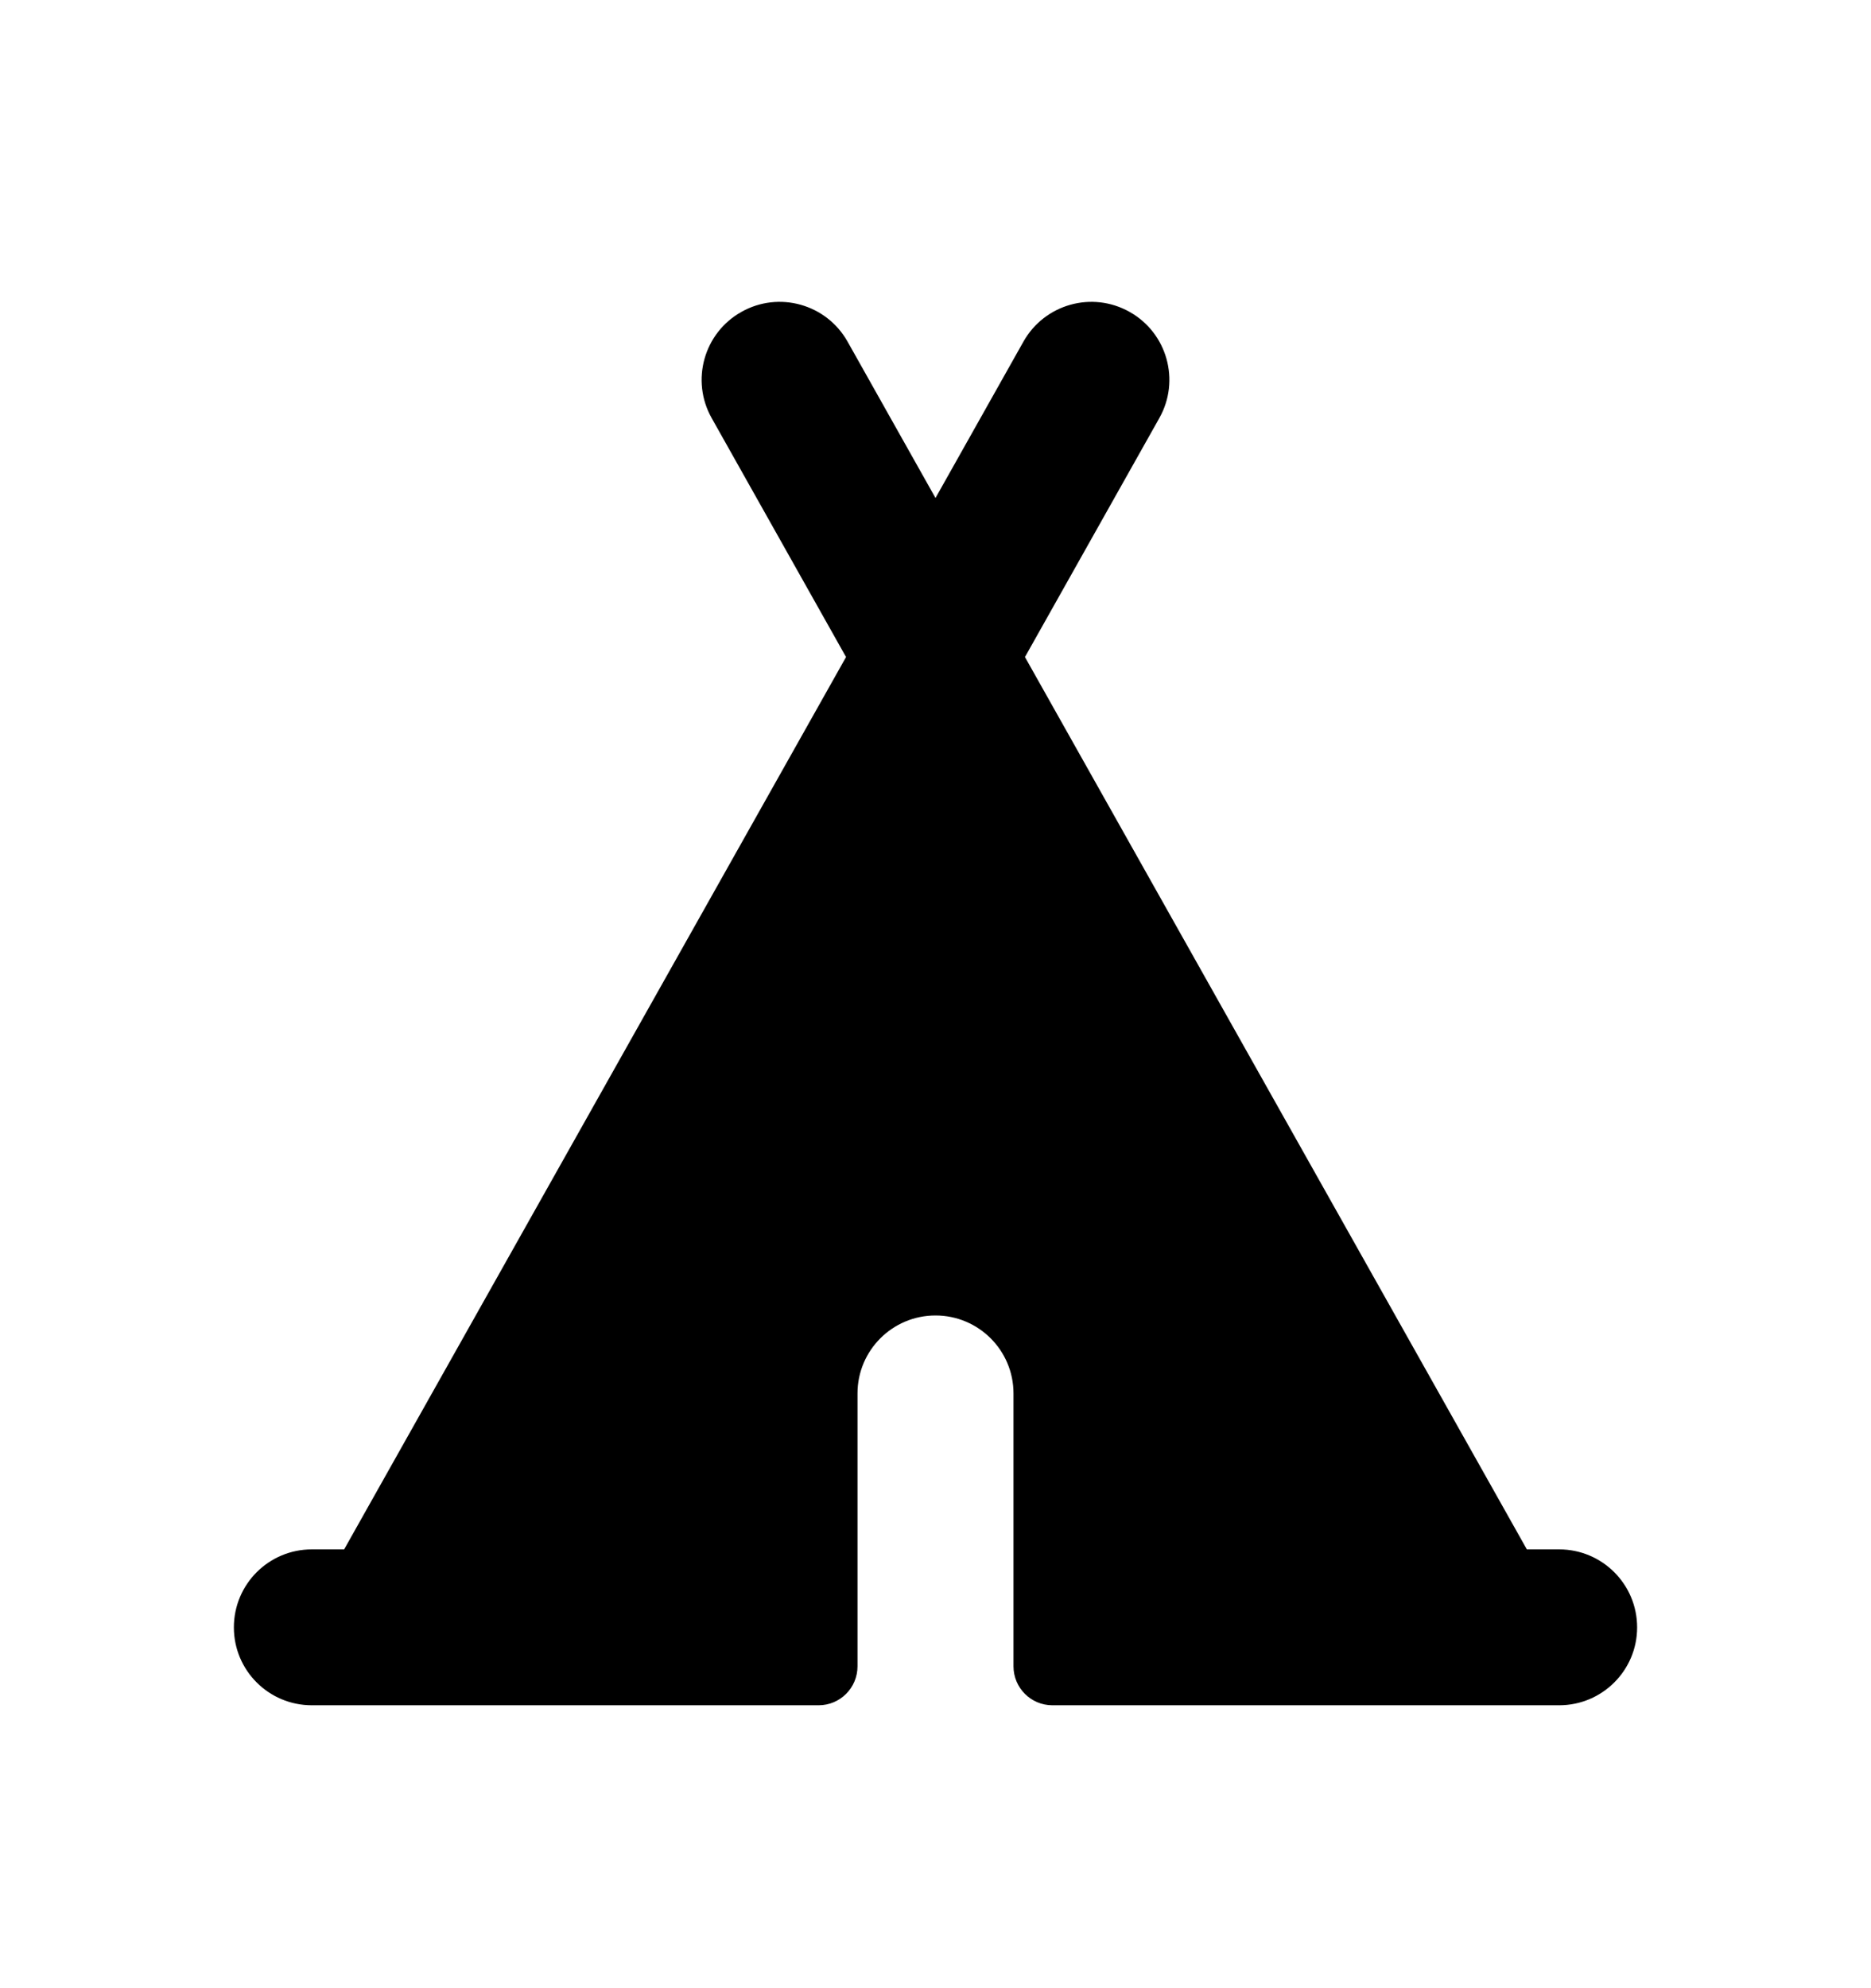
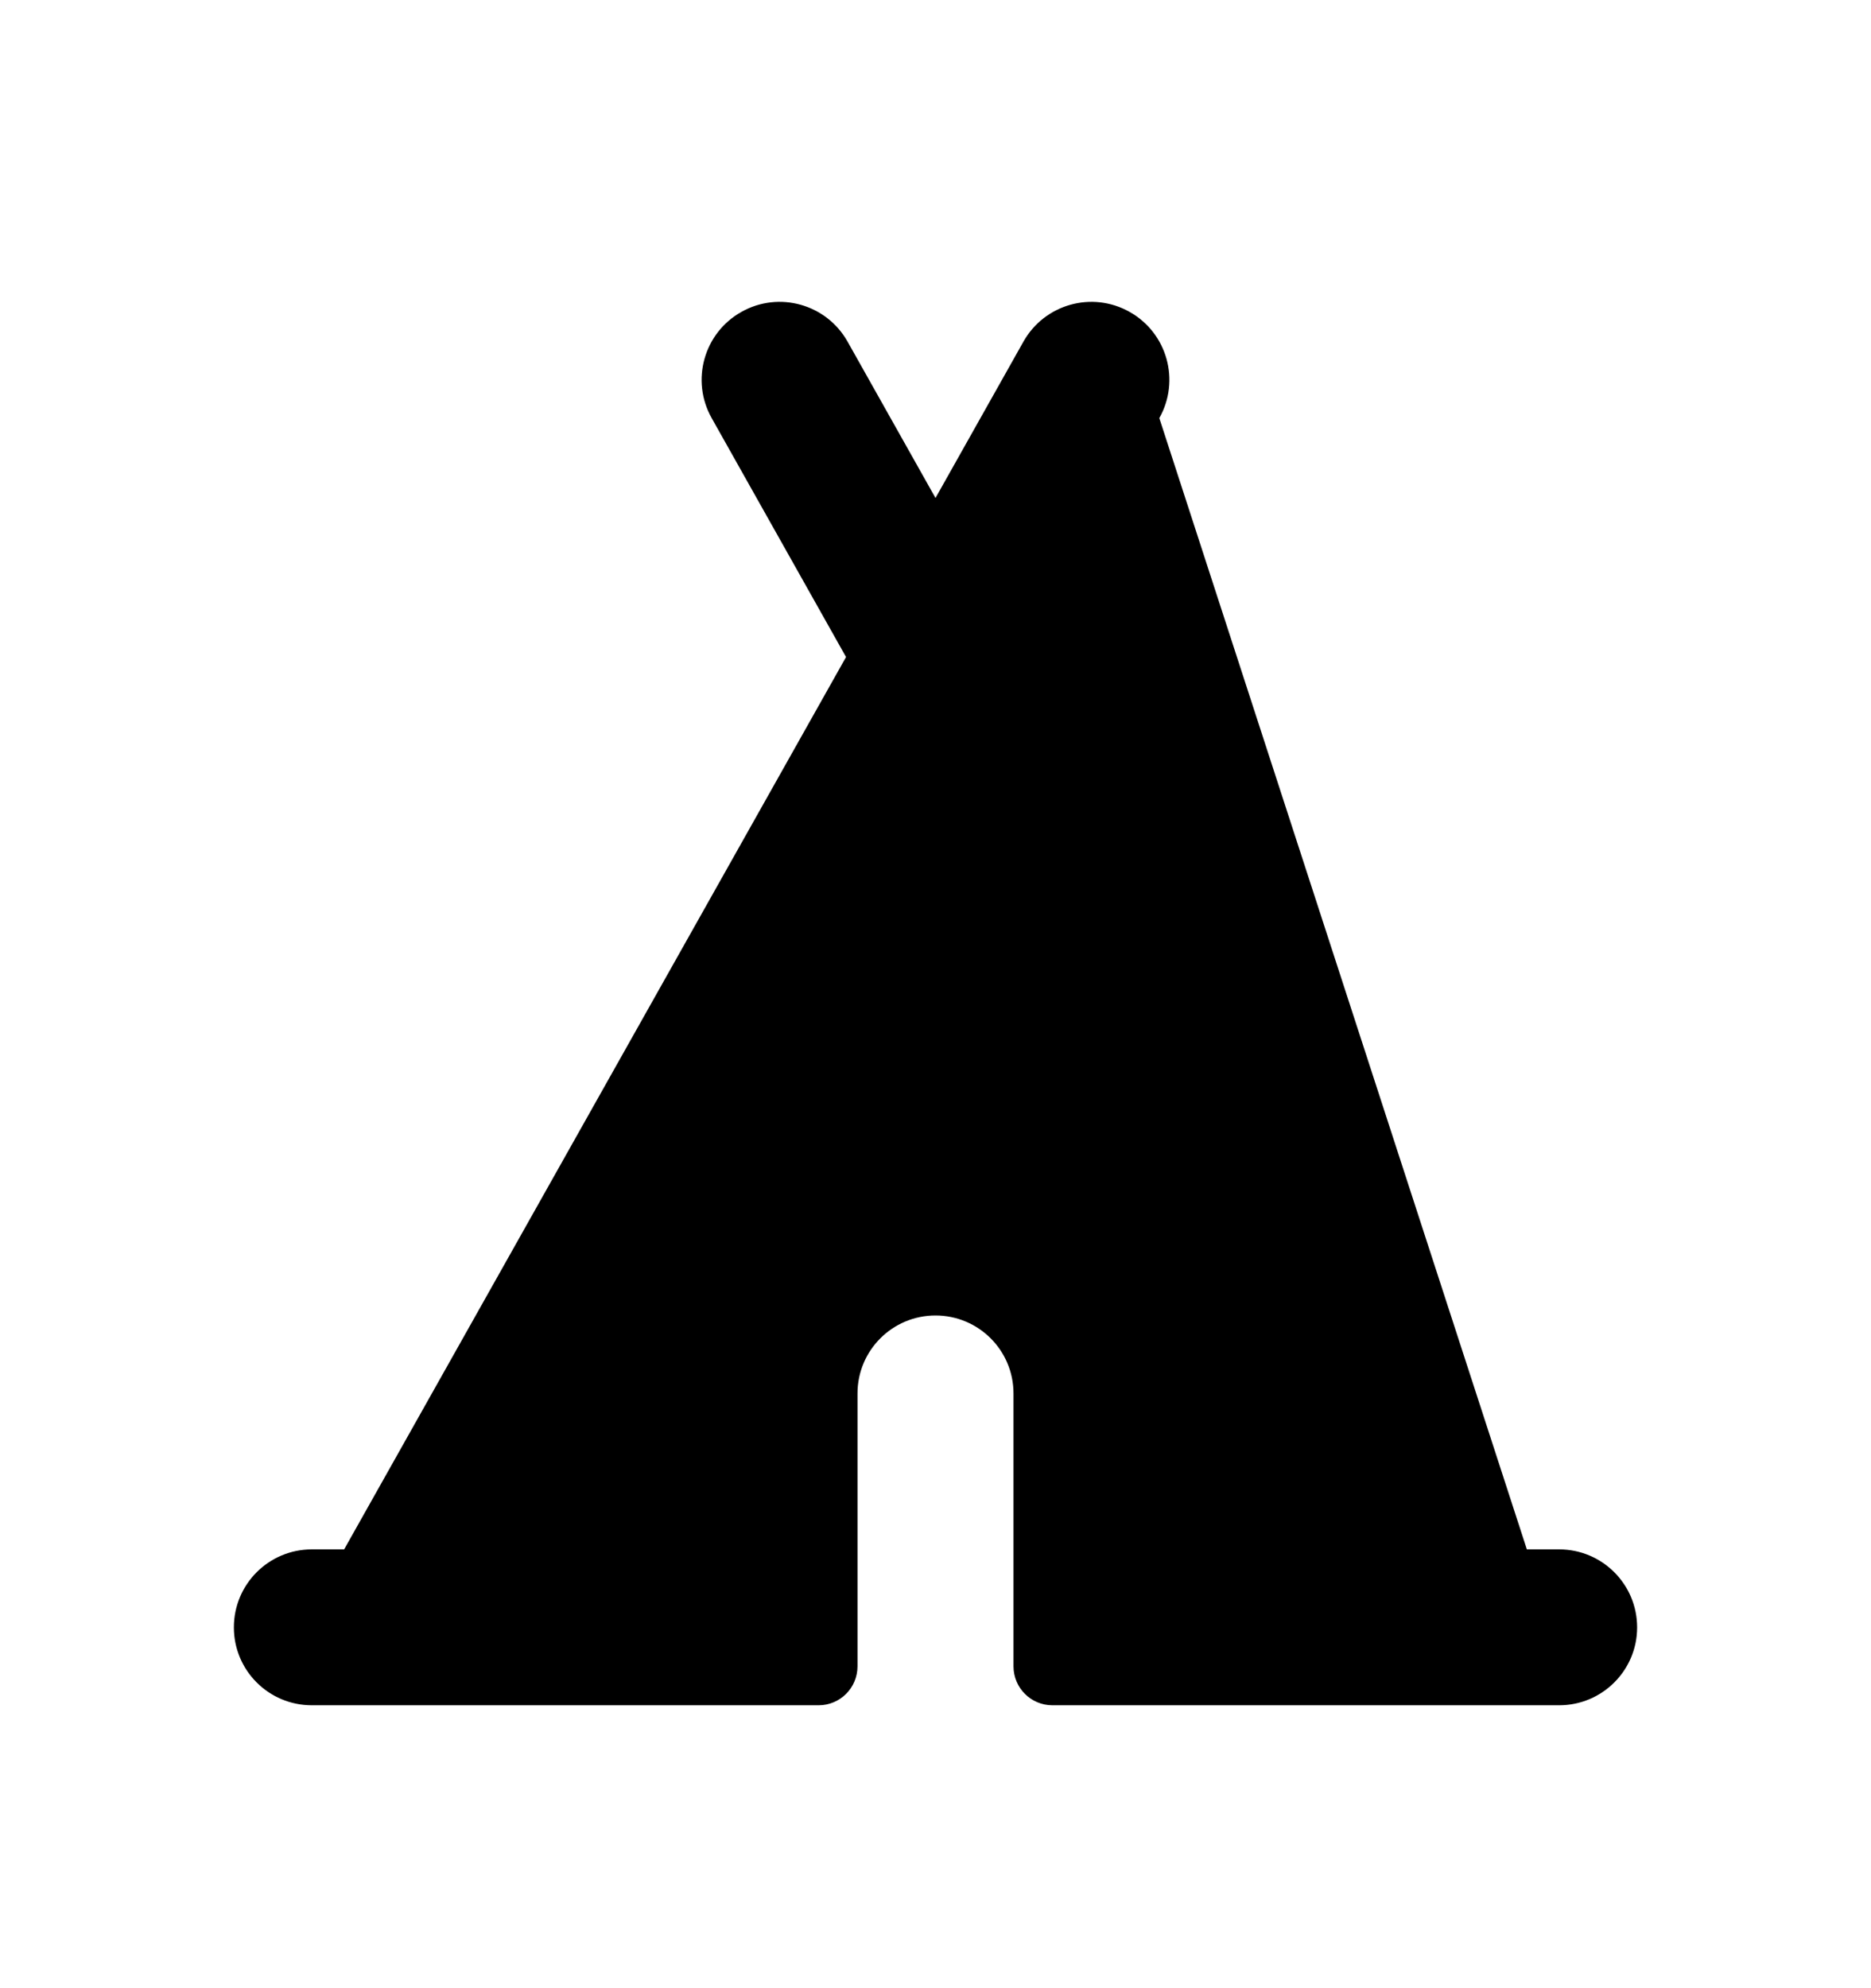
<svg xmlns="http://www.w3.org/2000/svg" width="16" height="17" viewBox="0 0 16 17" fill="none">
-   <path d="M6.34 2.667C6.661 2.486 7.067 2.6 7.248 2.921L8 4.258L8.752 2.921C8.933 2.6 9.339 2.486 9.66 2.667C9.981 2.847 10.095 3.254 9.914 3.575L8.765 5.618L13.057 13.248H13.333C13.701 13.248 14 13.546 14 13.915C14 14.283 13.701 14.581 13.333 14.581H12.677C12.671 14.581 12.664 14.581 12.657 14.581H9C8.816 14.581 8.667 14.432 8.667 14.248V11.915C8.667 11.546 8.368 11.248 8 11.248C7.632 11.248 7.333 11.546 7.333 11.915V14.248C7.333 14.432 7.184 14.581 7 14.581H3.343C3.336 14.581 3.329 14.581 3.323 14.581H2.667C2.298 14.581 2 14.283 2 13.915C2 13.546 2.298 13.248 2.667 13.248H2.943L7.235 5.618L6.086 3.575C5.905 3.254 6.019 2.847 6.34 2.667Z" fill="black" />
+   <path d="M6.34 2.667C6.661 2.486 7.067 2.6 7.248 2.921L8 4.258L8.752 2.921C8.933 2.6 9.339 2.486 9.66 2.667C9.981 2.847 10.095 3.254 9.914 3.575L13.057 13.248H13.333C13.701 13.248 14 13.546 14 13.915C14 14.283 13.701 14.581 13.333 14.581H12.677C12.671 14.581 12.664 14.581 12.657 14.581H9C8.816 14.581 8.667 14.432 8.667 14.248V11.915C8.667 11.546 8.368 11.248 8 11.248C7.632 11.248 7.333 11.546 7.333 11.915V14.248C7.333 14.432 7.184 14.581 7 14.581H3.343C3.336 14.581 3.329 14.581 3.323 14.581H2.667C2.298 14.581 2 14.283 2 13.915C2 13.546 2.298 13.248 2.667 13.248H2.943L7.235 5.618L6.086 3.575C5.905 3.254 6.019 2.847 6.34 2.667Z" fill="black" />
</svg>